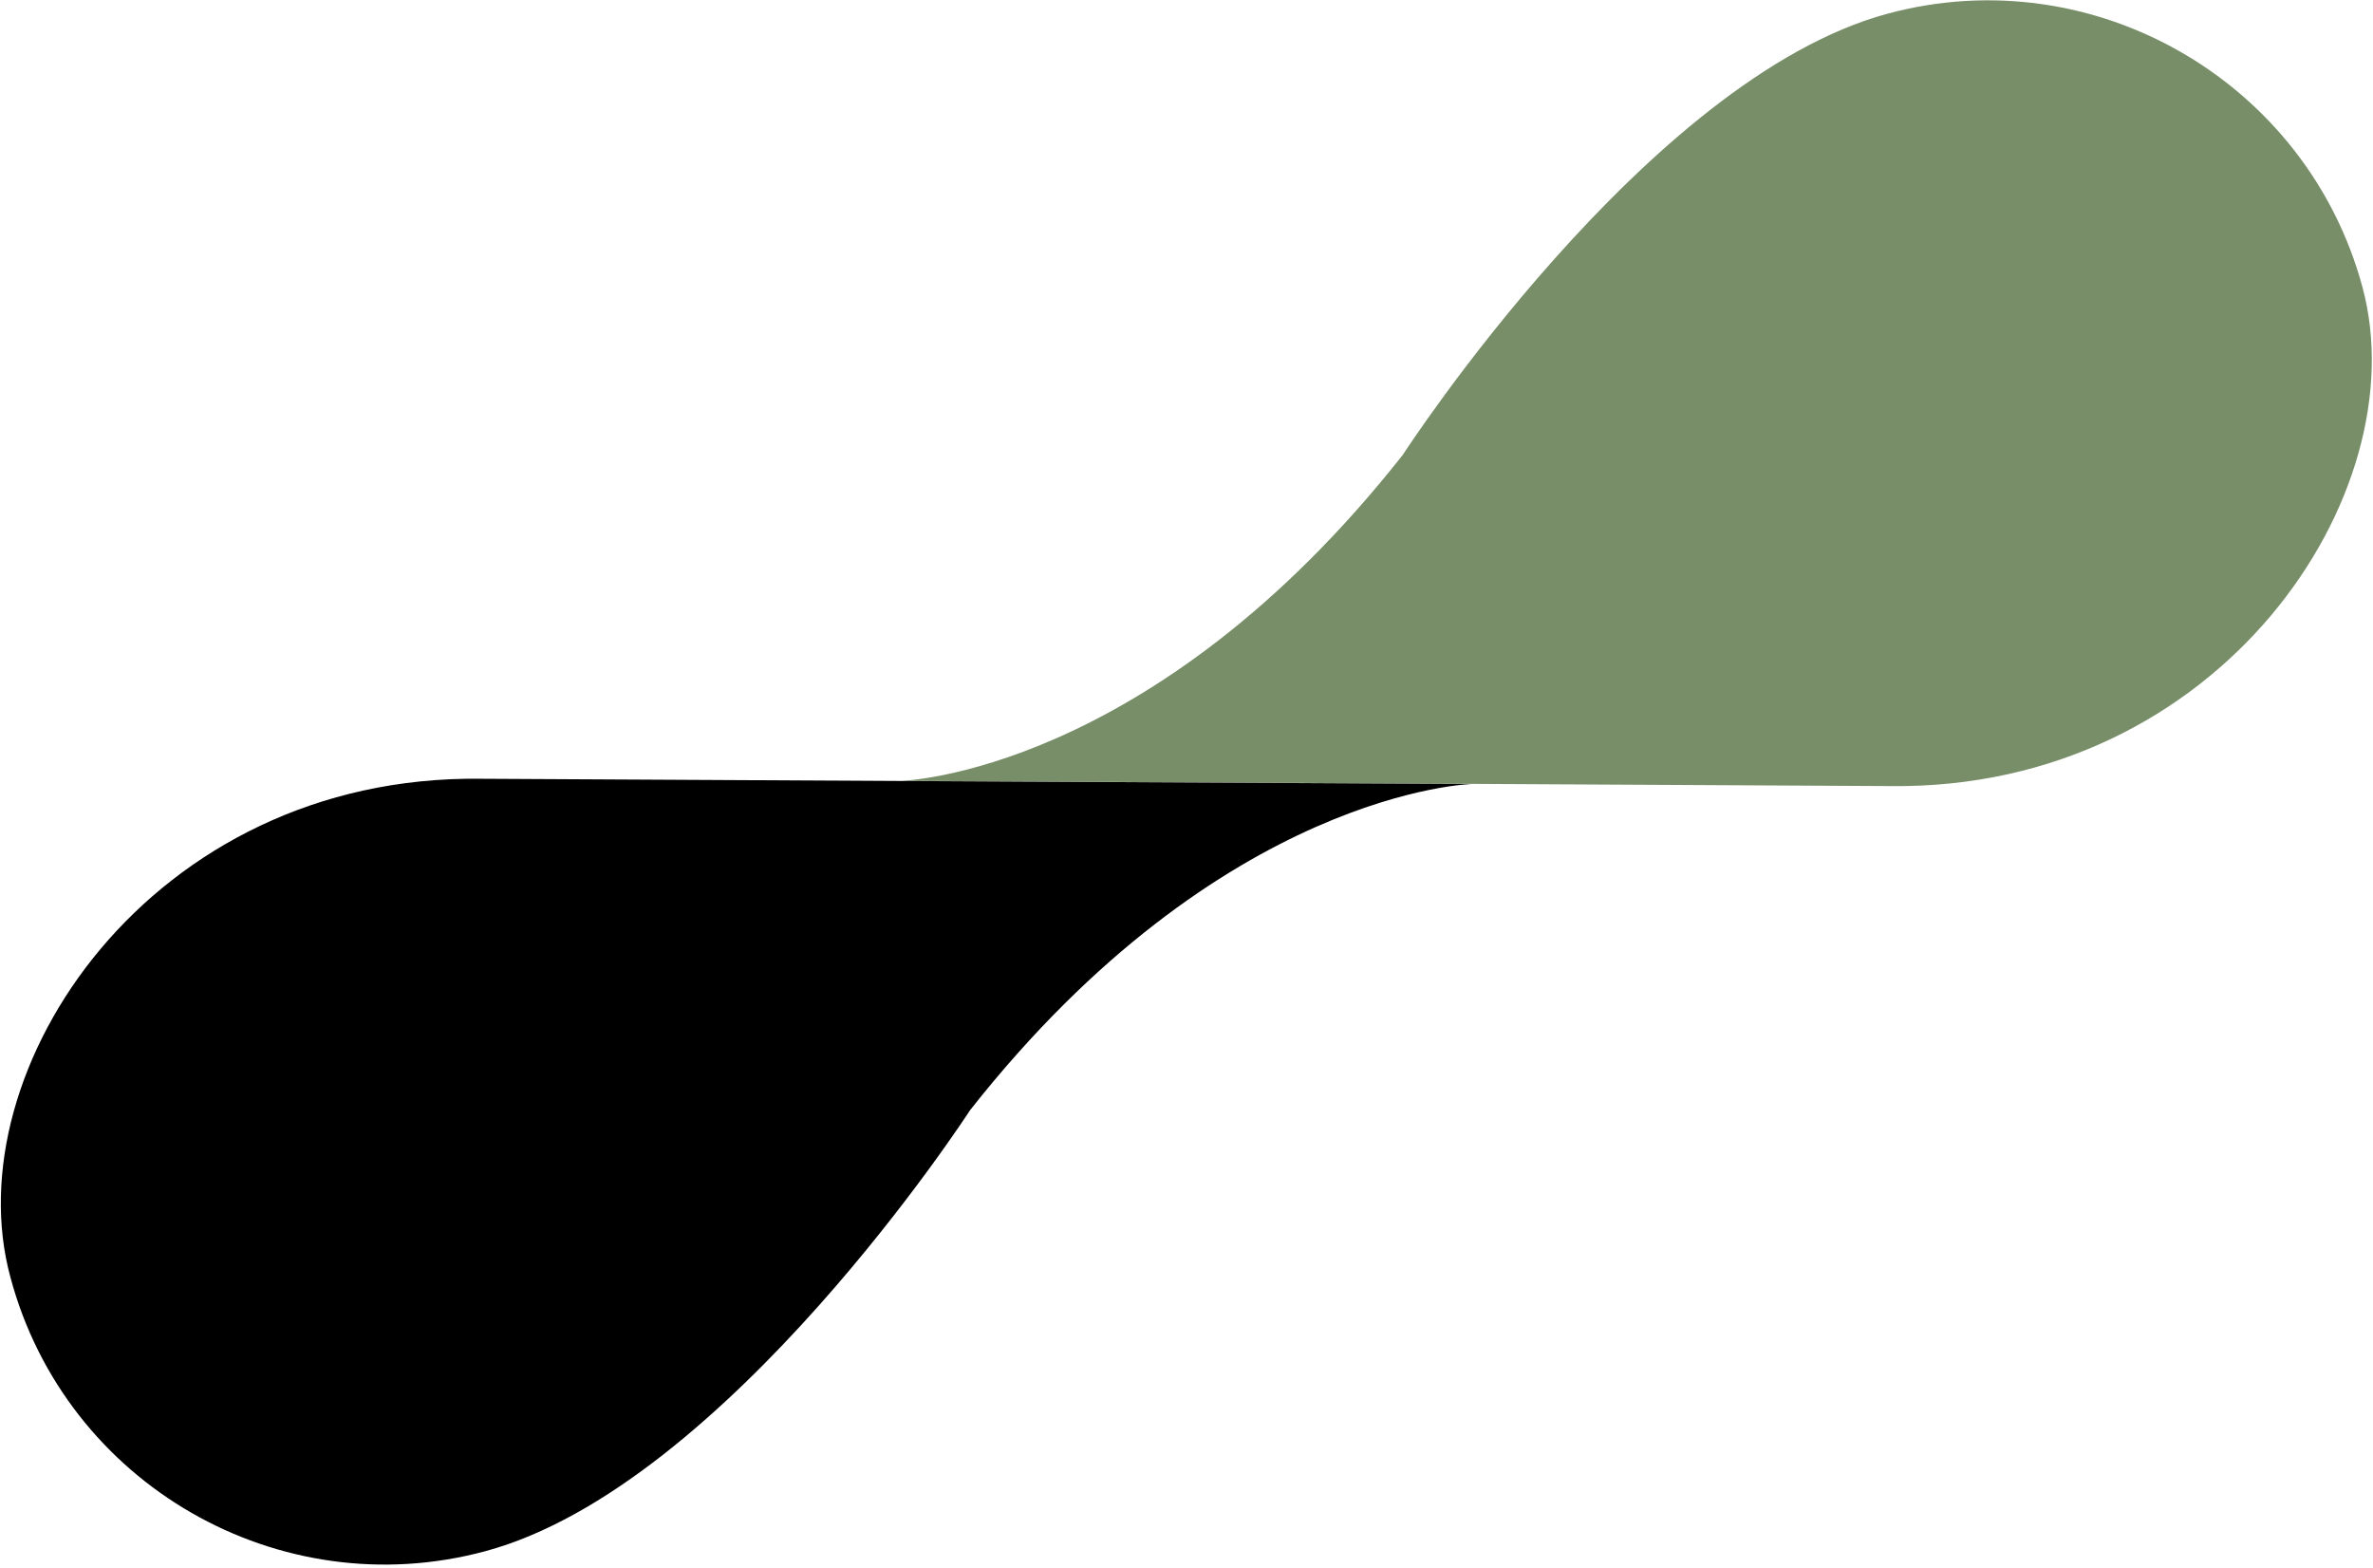
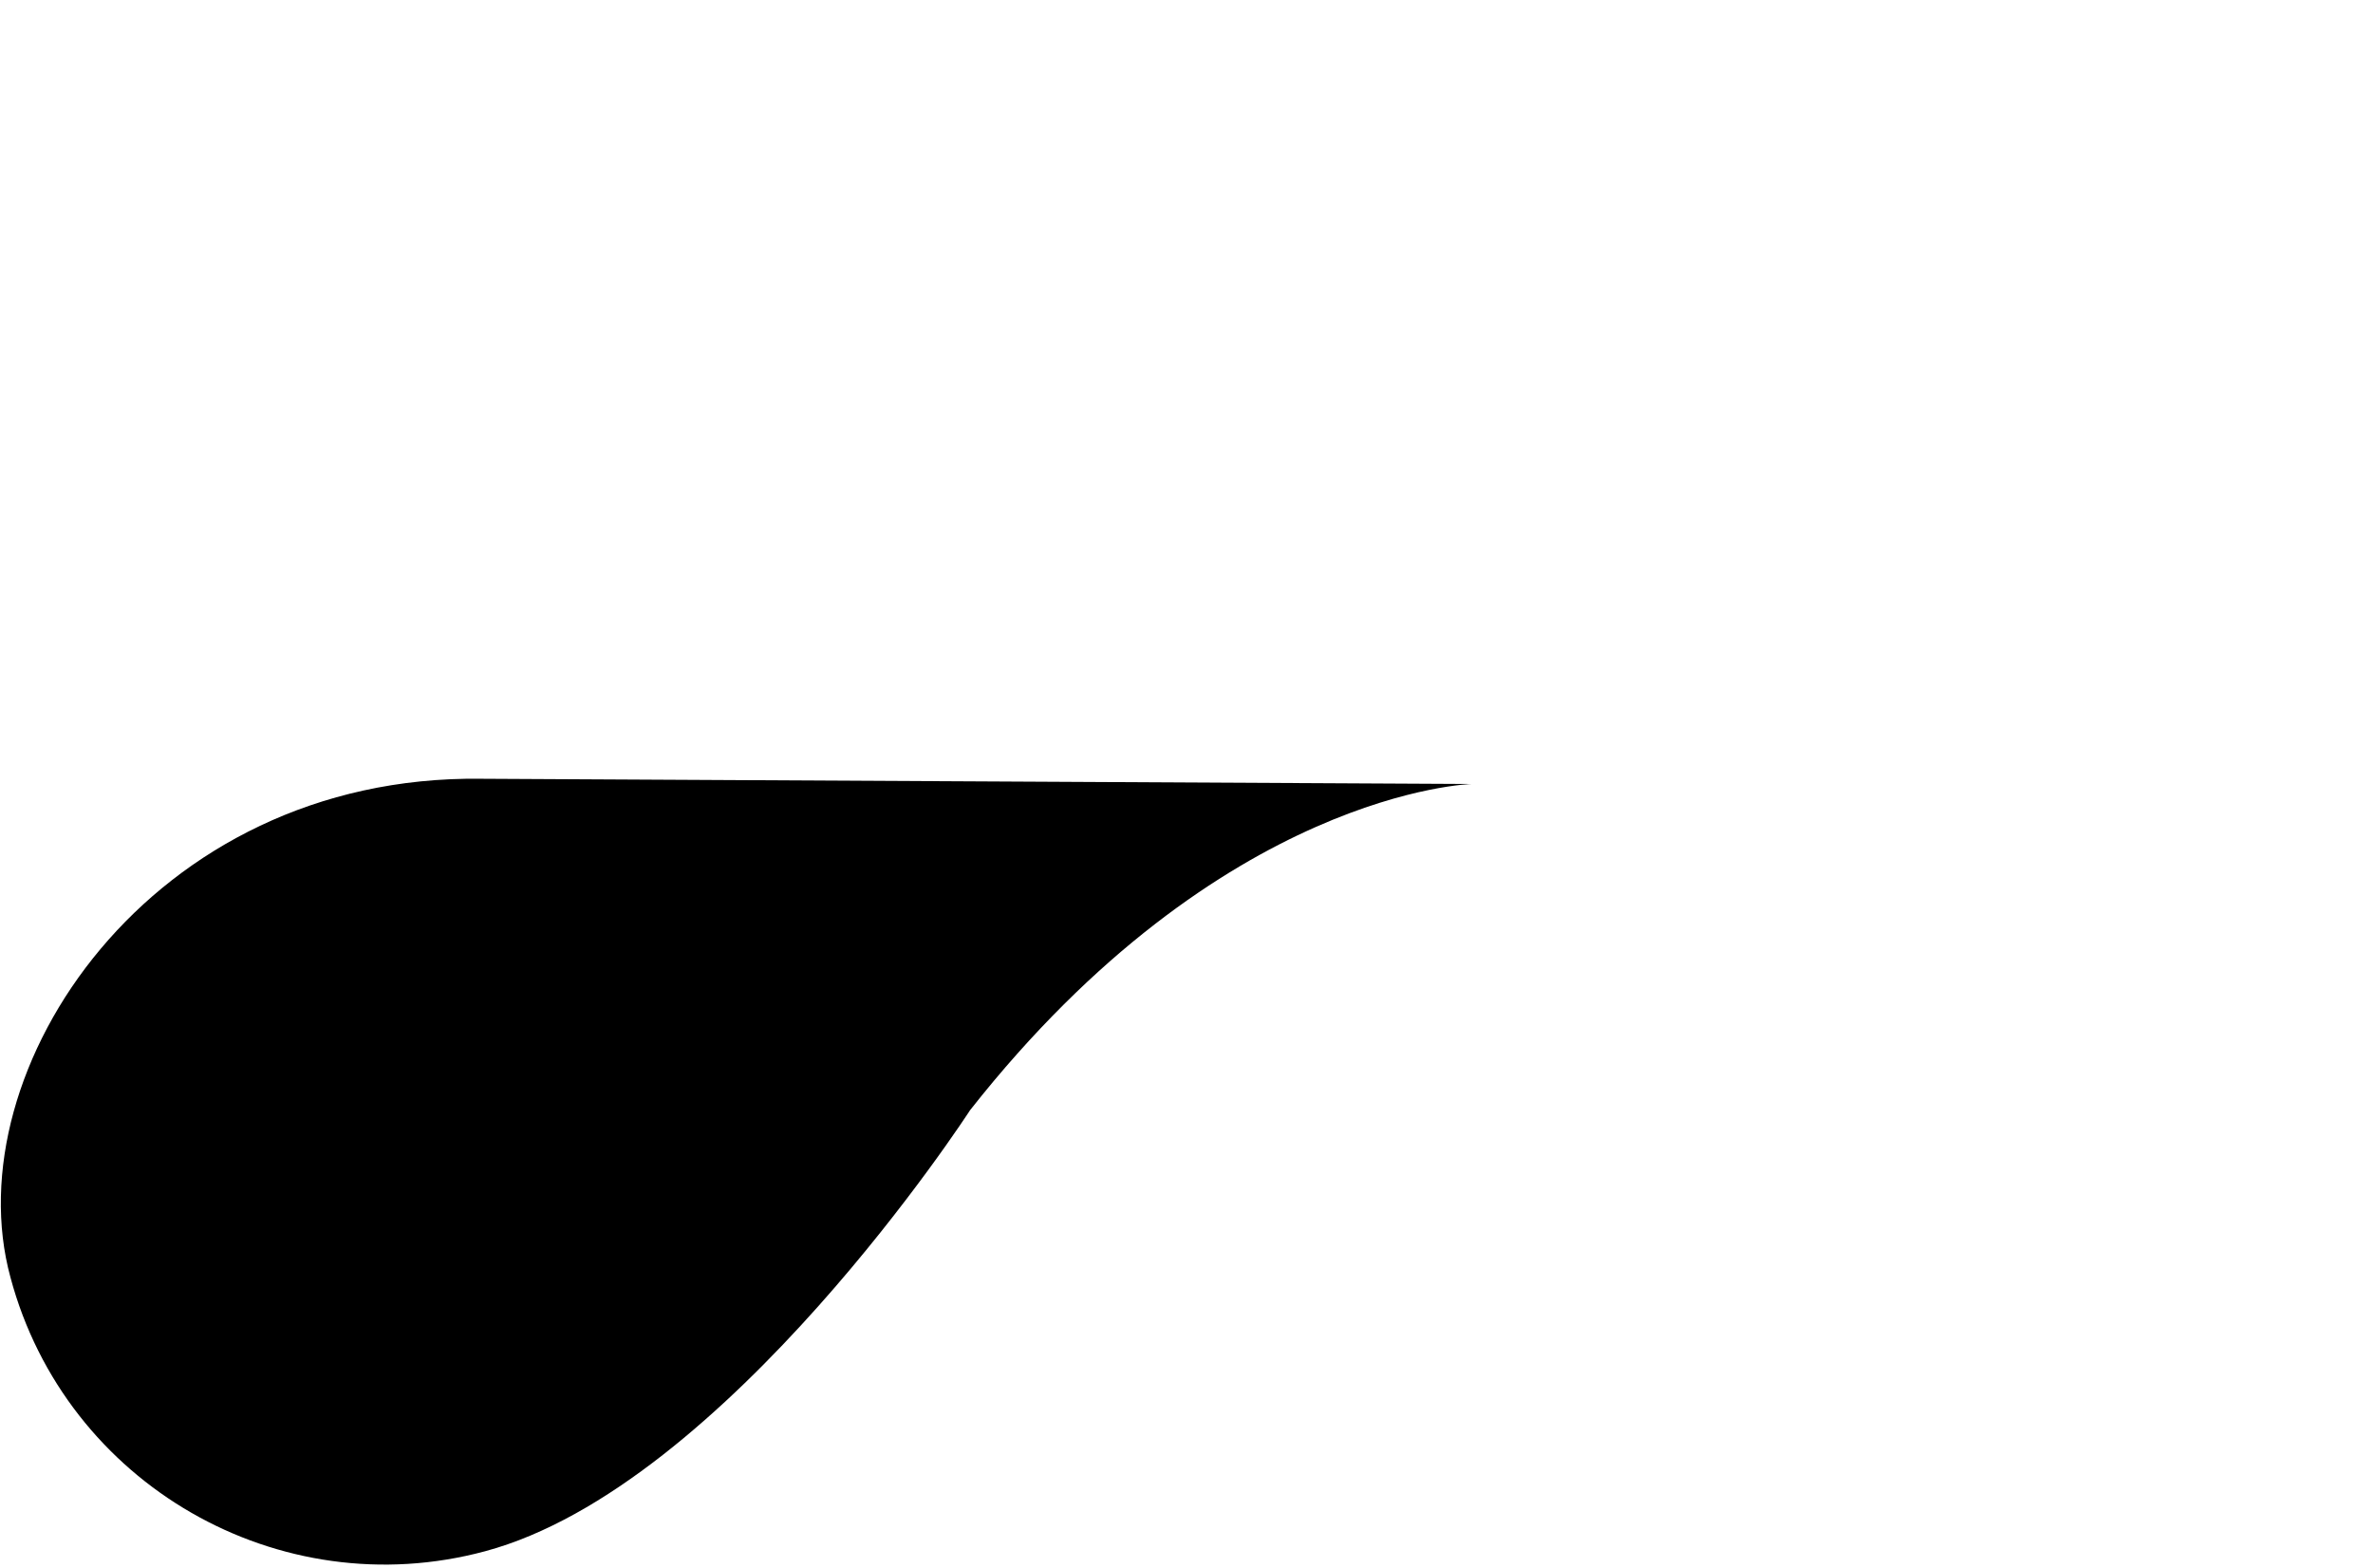
<svg xmlns="http://www.w3.org/2000/svg" version="1.1" id="Layer_1" x="0px" y="0px" viewBox="0 0 227 150" style="enable-background:new 0 0 227 150;" xml:space="preserve">
  <style type="text/css">
	.st0{fill:#778E68;}
</style>
-   <path class="st0" d="M86.2,74.7c0,0,23.9-0.6,48-31.2c0,0,23.3-36,46.4-42.2C200.3-4,220.7,7.8,226,27.5s-13.6,48.1-45.2,47.7  L86.2,74.7z" />
  <path d="M140.8,75c0,0-23.9,0.6-48,31.2c0,0-23.3,36-46.4,42.2c-19.7,5.3-40.1-6.4-45.4-26.2C-4.4,102.4,14.4,74.1,46,74.5L140.8,75  z" />
</svg>